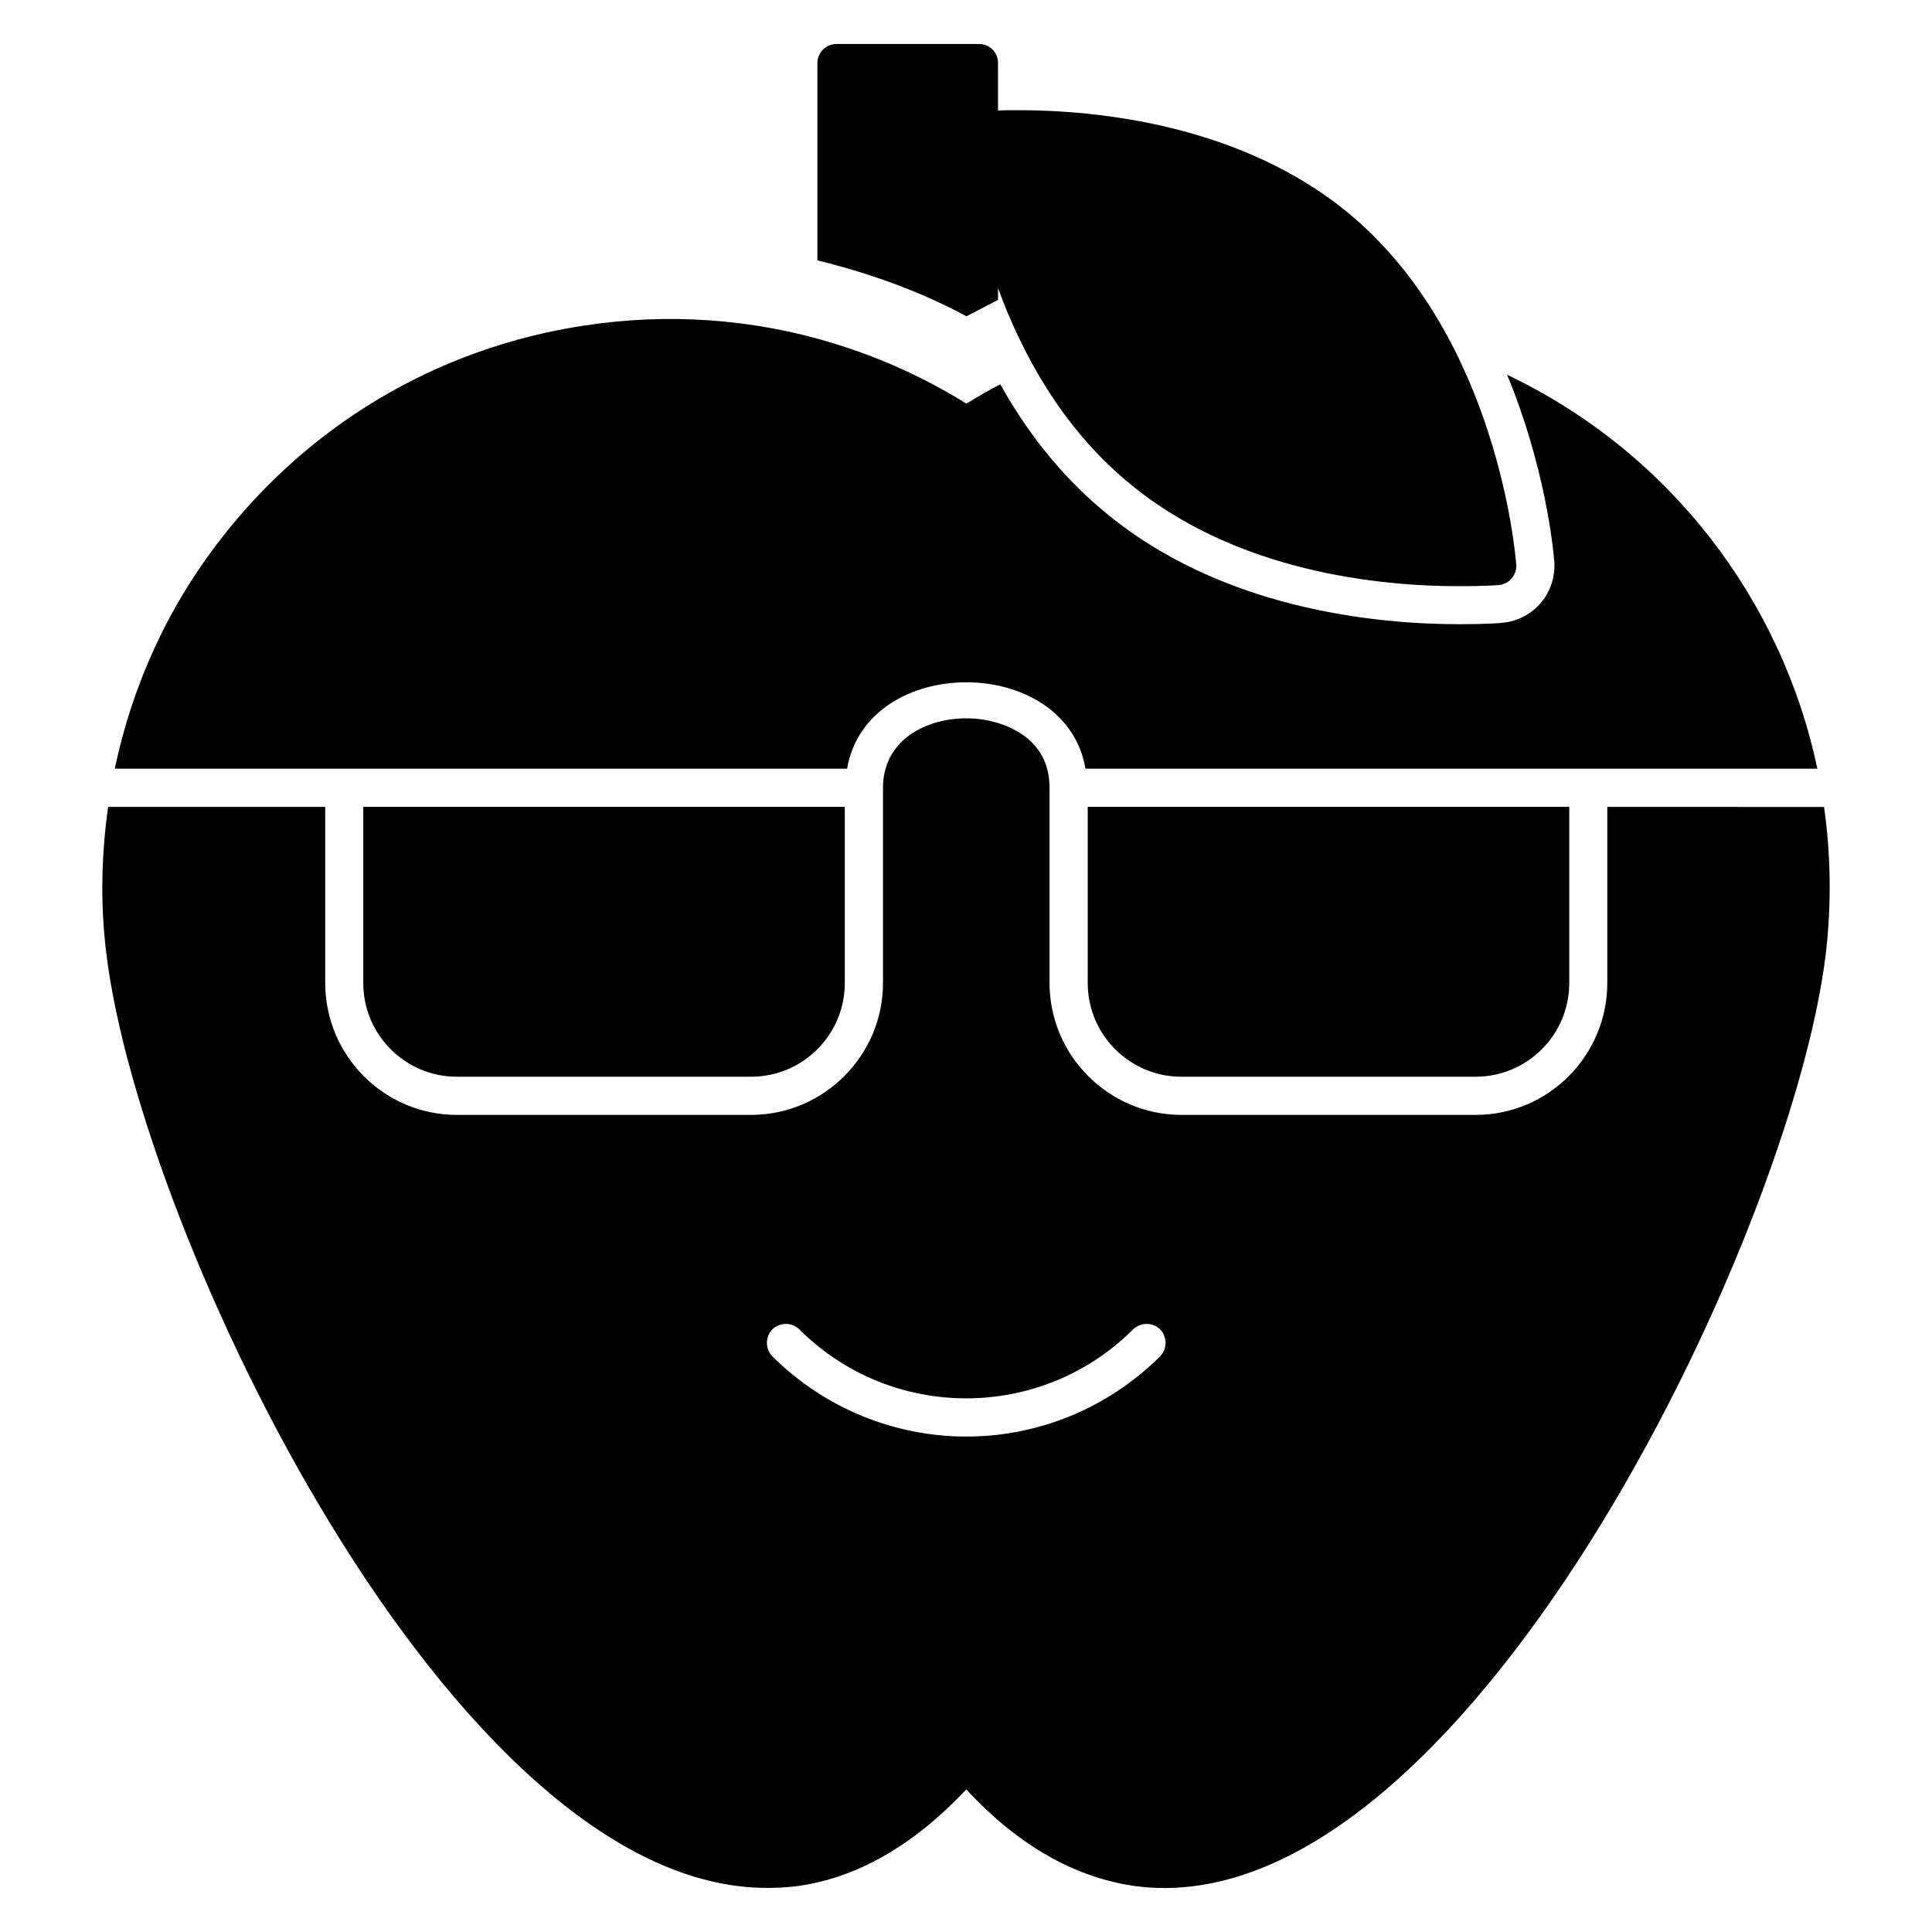
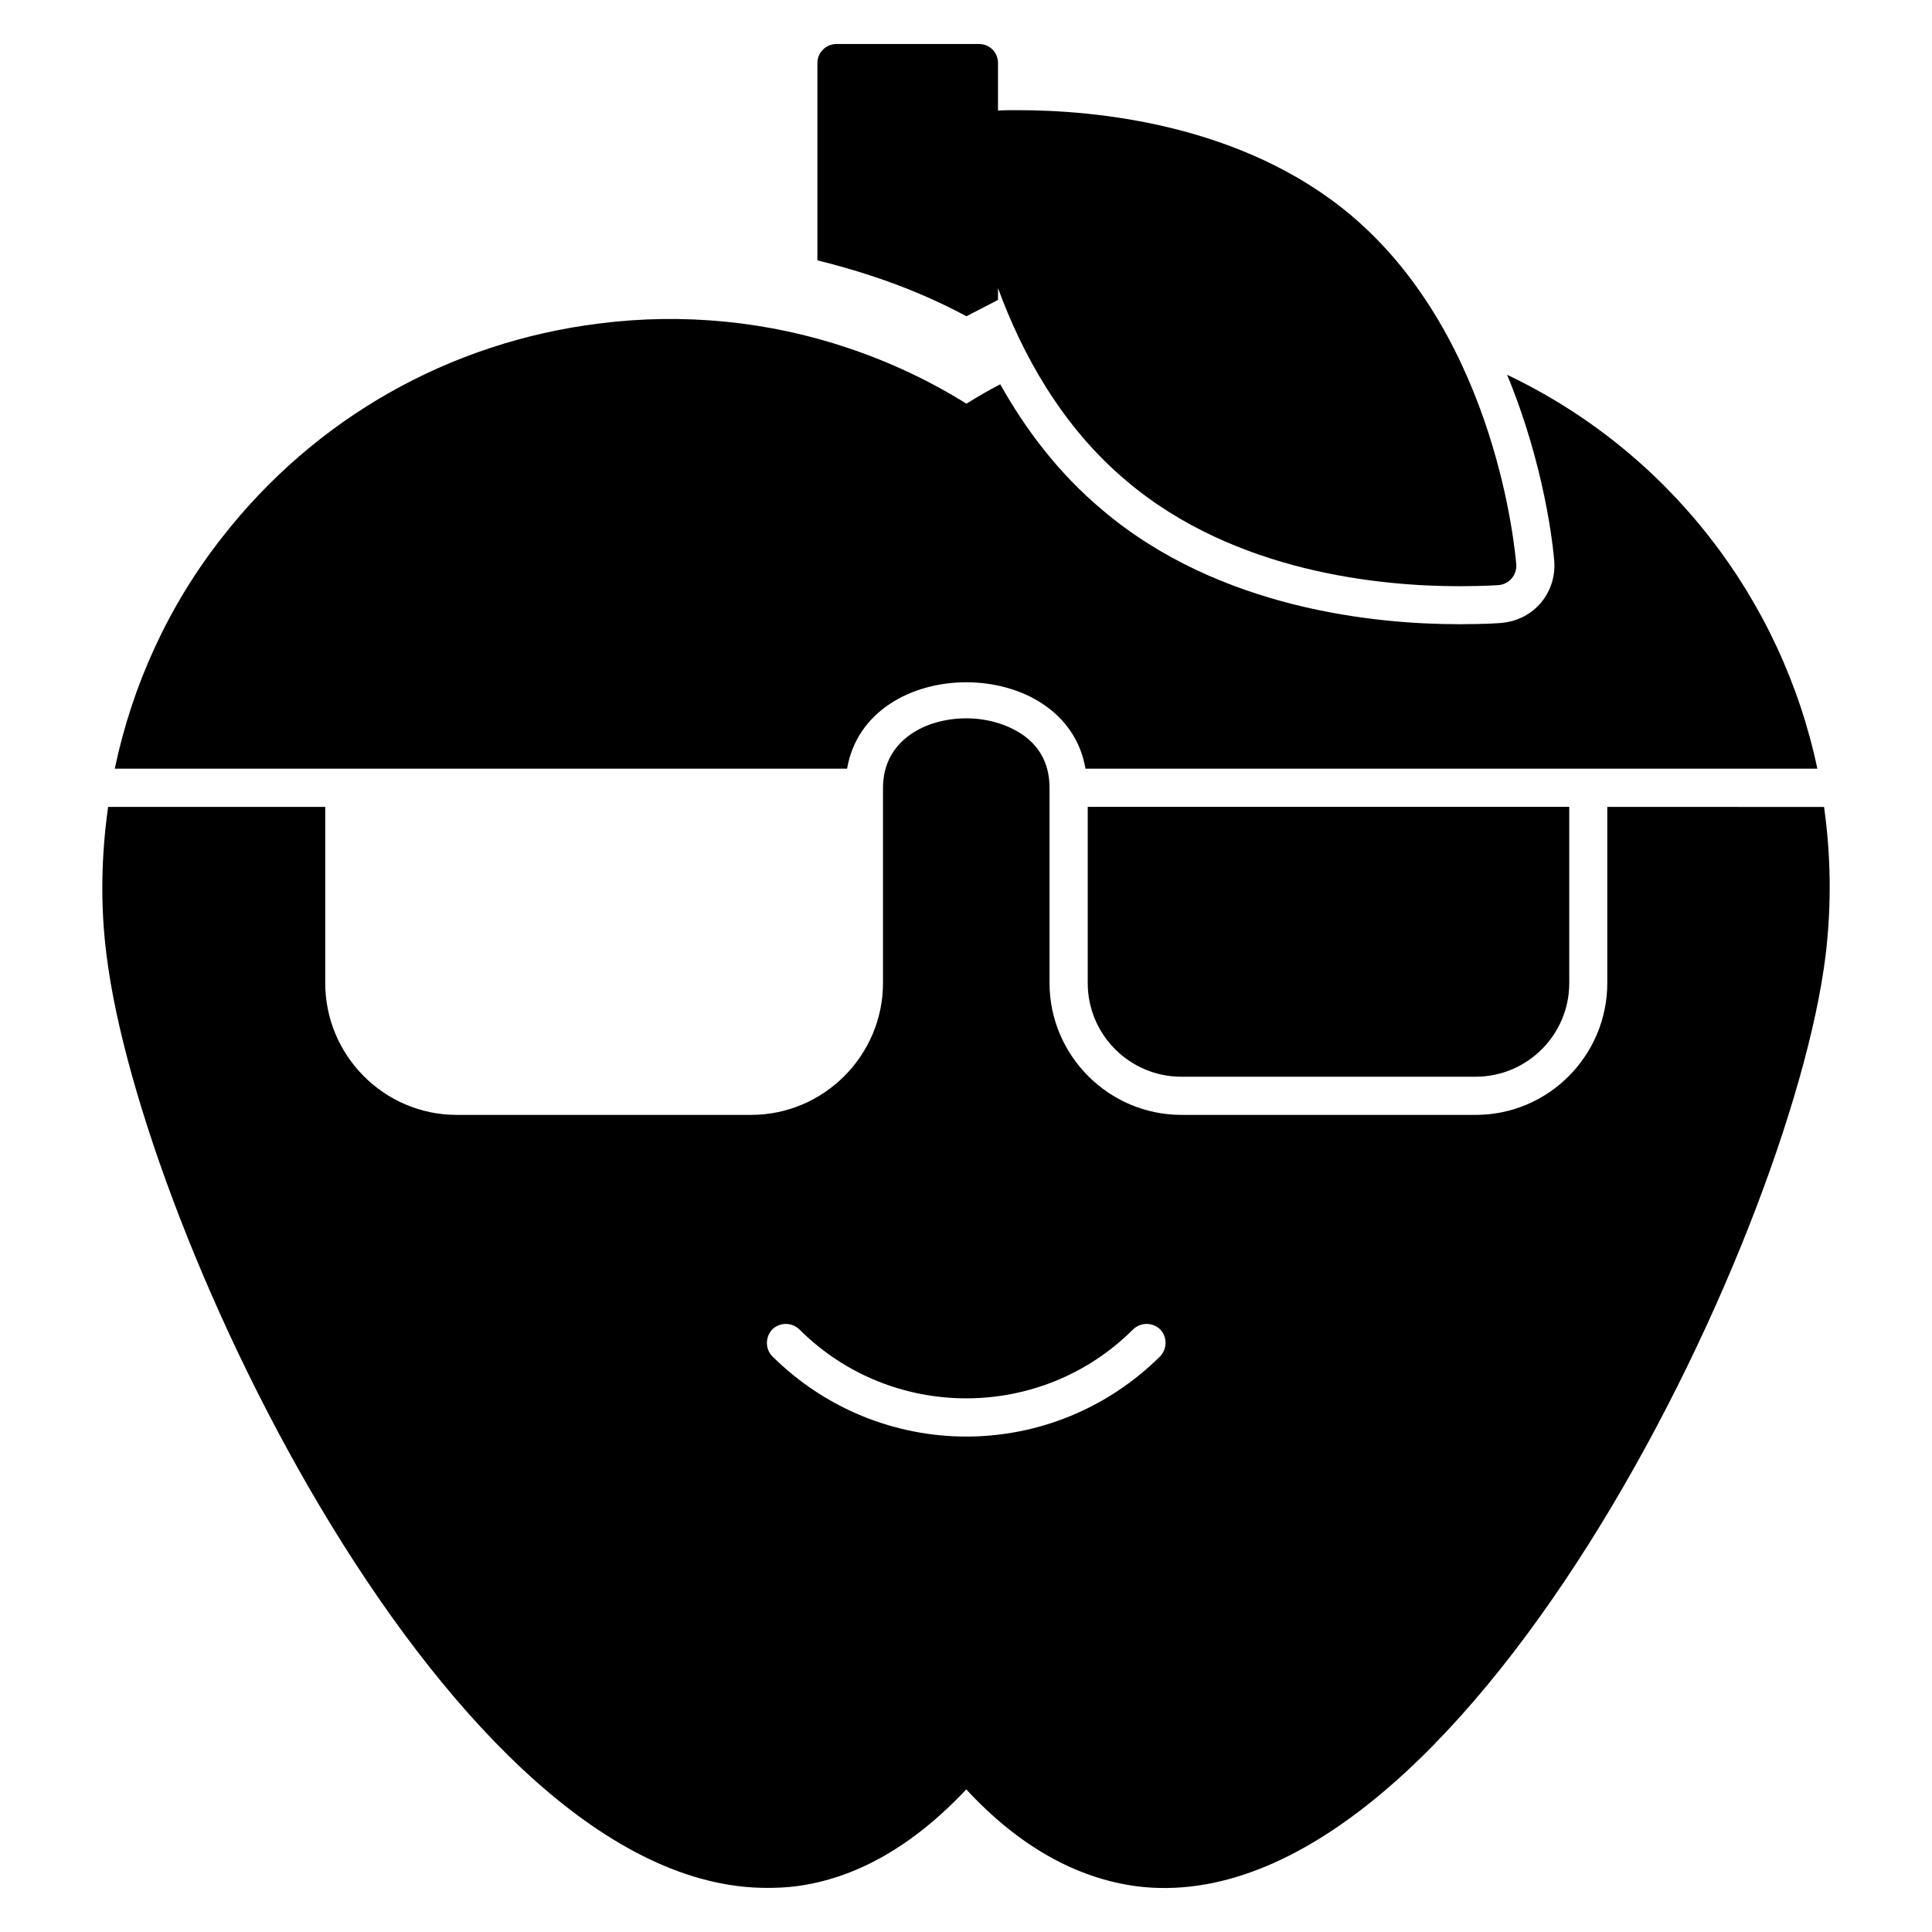
<svg xmlns="http://www.w3.org/2000/svg" fill="#000000" width="800px" height="800px" version="1.1" viewBox="144 144 512 512">
  <g>
    <path d="m569.95 357.84v46.652c0 19.246-15.617 34.965-34.863 34.965h-77.988c-19.246 0-34.965-15.719-34.965-34.965v-51.691c0-5.742-2.117-10.277-6.449-13.602-4.031-3.023-9.672-4.836-15.617-4.836-10.68 0-22.066 5.742-22.066 18.438v51.691c0 19.246-15.719 34.965-34.965 34.965h-77.988c-19.246 0-34.863-15.719-34.863-34.965v-46.652h-57.535c-1.812 12.898-2.117 26.098-0.402 39.398 9.168 73.758 91.691 247.17 175.02 247.07 2.519 0 4.938-0.102 7.457-0.402 16.02-2.016 31.234-10.684 45.344-25.695 13.906 15.012 29.121 23.578 45.344 25.695 85.547 10.48 173.01-170.79 182.38-246.66 1.613-13.402 1.41-26.602-0.402-39.398zm-118.5 145.6c-14.207 14.105-32.746 21.262-51.387 21.262-18.539 0-37.18-7.152-51.387-21.262-1.914-1.914-1.914-5.141 0-7.152 2.016-1.914 5.141-1.914 7.152 0 24.383 24.383 64.086 24.383 88.469 0 2.016-1.914 5.141-1.914 7.152 0 1.914 2.012 1.914 5.137 0 7.152z" />
    <path d="m431.66 347.71h193.96c-9.473-44.941-39.398-84.035-82.223-104.39 9.977 24.082 12.191 45.543 12.496 49.375 0.605 8.363-5.34 15.418-13.504 16.324-0.301 0.102-4.637 0.402-11.688 0.402-21.965 0-63.48-3.93-94.516-30.23-11.688-9.773-20.453-21.461-27.105-33.352-3.125 1.613-6.047 3.324-8.969 5.141-9.672-6.047-20.152-10.984-31.234-14.711-21.16-7.152-43.832-9.371-66-6.551-39.801 4.938-75.371 25.09-100.05 56.73-14.309 18.238-23.781 39.195-28.414 61.266h194.07c5.242-30.535 57.938-30.535 63.18-0.004z" />
    <path d="m457.06 429.34h78.004c13.676 0 24.805-11.129 24.805-24.805v-46.707l-127.61-0.004v46.707c0 13.68 11.125 24.809 24.801 24.809z" />
-     <path d="m265.07 429.34h78c13.68 0 24.809-11.129 24.809-24.805v-46.707l-127.61-0.004v46.707c0 13.68 11.125 24.809 24.801 24.809z" />
    <path d="m400.12 227.81 8.363-4.332v-3.125c6.348 17.332 16.828 36.68 34.16 51.188 28.719 24.281 67.512 27.809 88.066 27.809 6.551 0 10.578-0.301 10.578-0.301 2.719-0.301 4.734-2.719 4.535-5.441-0.203-2.418-4.836-59.75-43.832-92.602-28.816-24.184-67.609-27.809-88.168-27.809-2.016 0-3.828 0-5.34 0.102v-12.598c0-2.82-2.215-5.039-5.039-5.039h-37.785c-2.719 0-5.039 2.215-5.039 5.039v52.297c4.938 1.211 9.875 2.621 14.711 4.231 8.566 2.824 16.93 6.348 24.789 10.582z" />
  </g>
</svg>